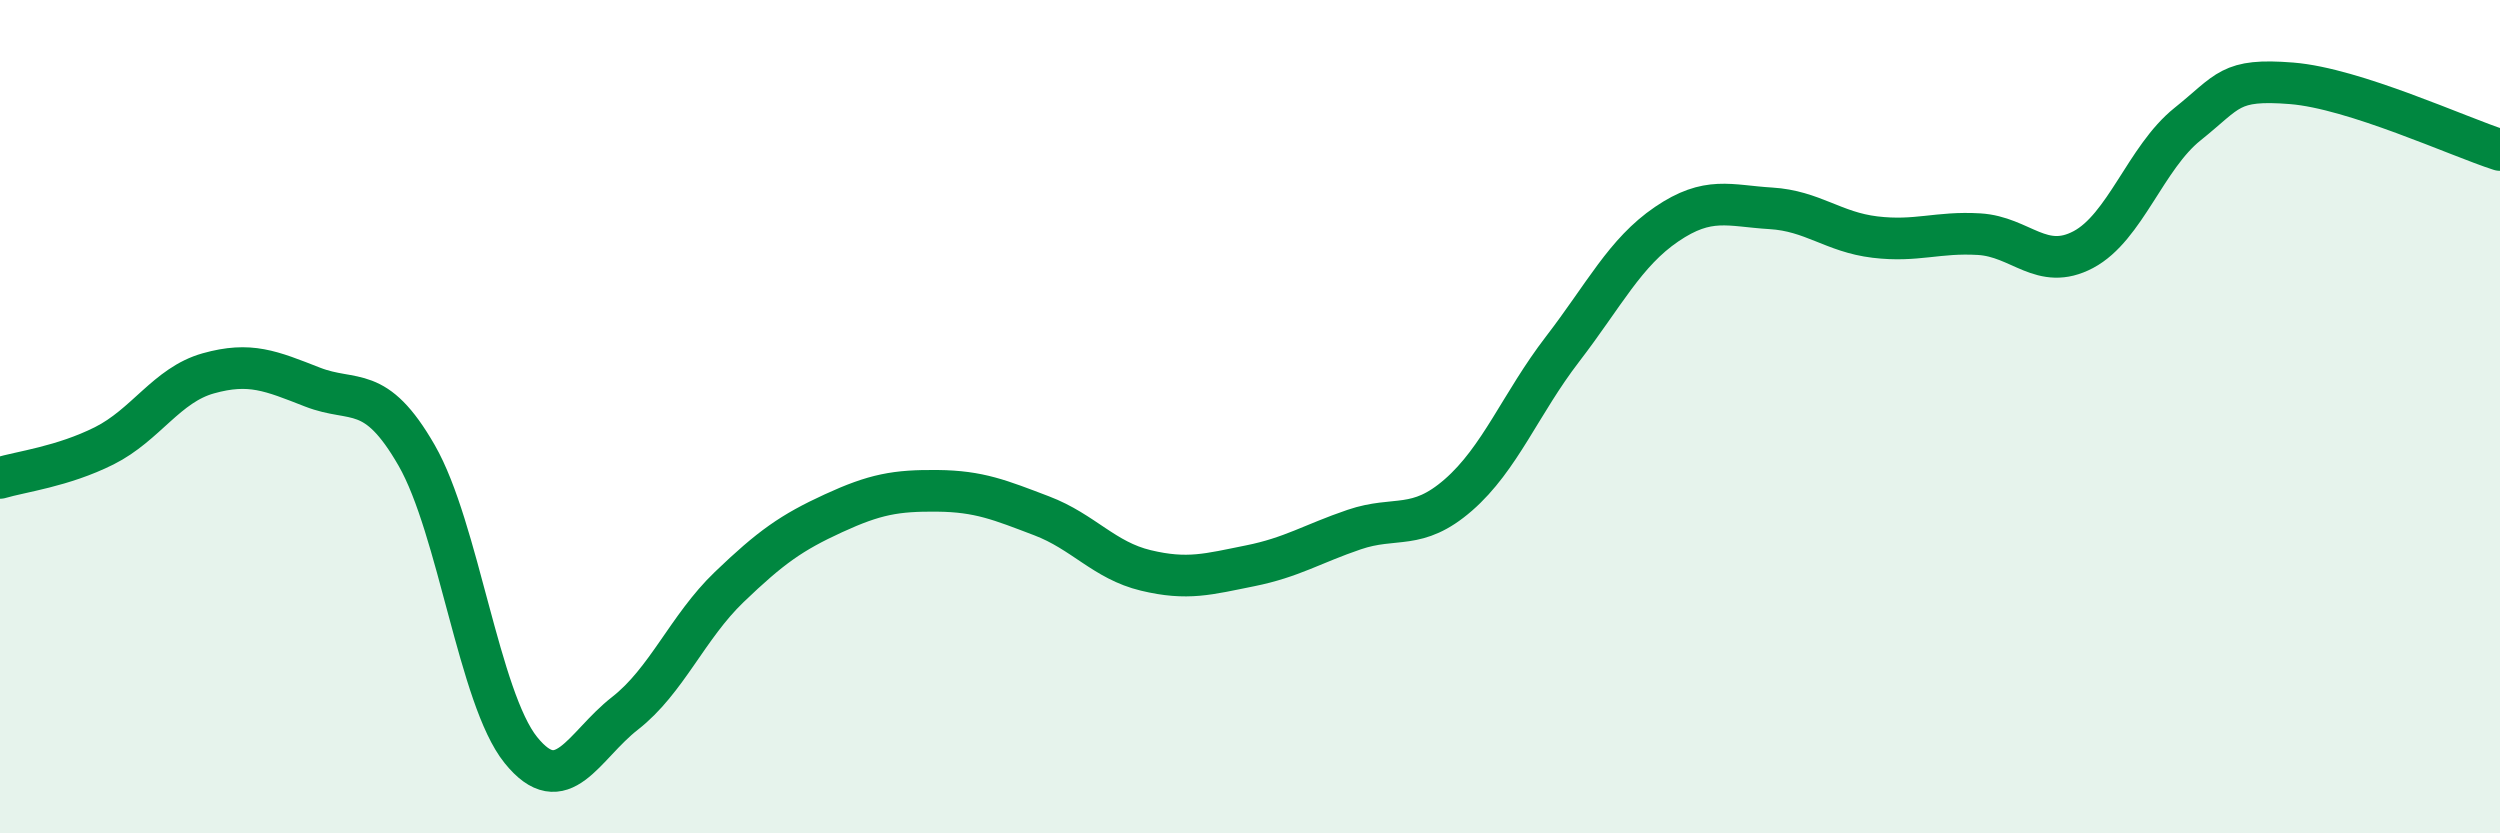
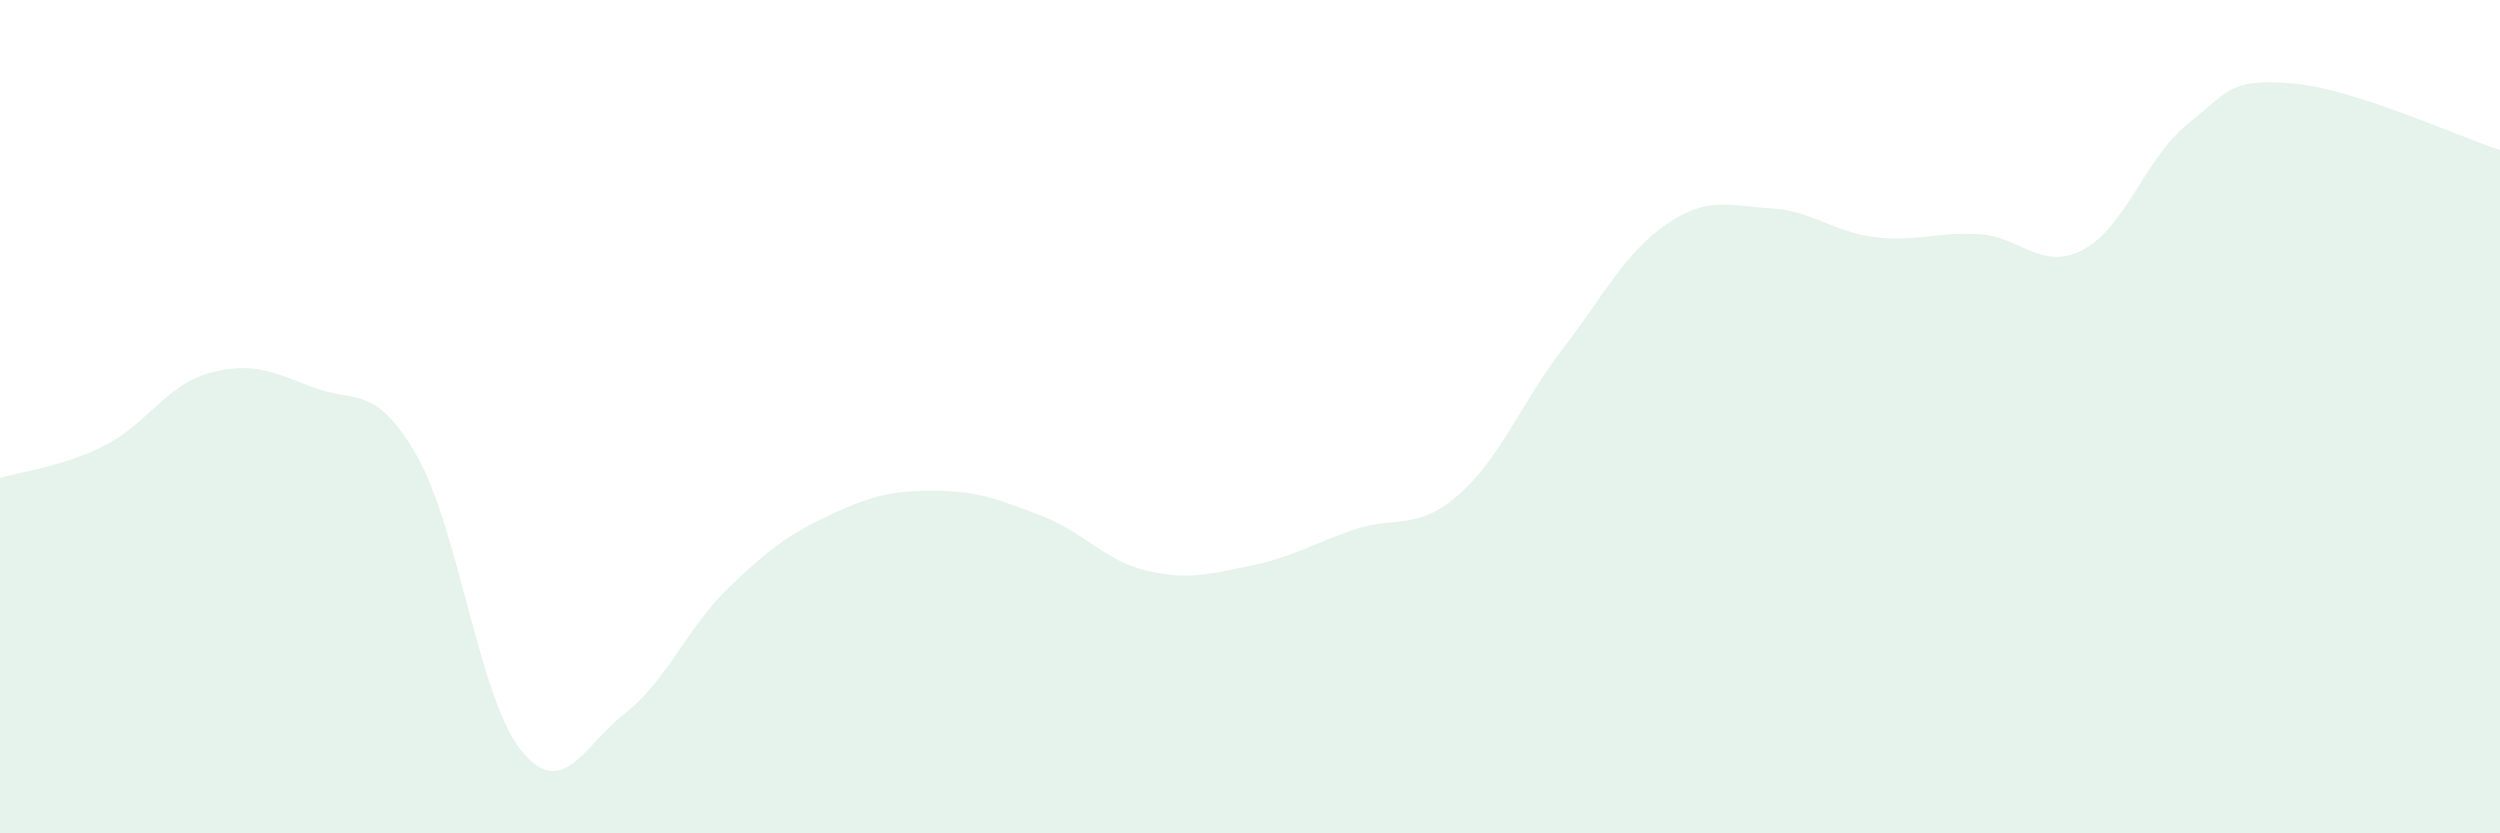
<svg xmlns="http://www.w3.org/2000/svg" width="60" height="20" viewBox="0 0 60 20">
  <path d="M 0,11.47 C 0.5,11.32 1.5,11.2 2.5,10.7 C 3.5,10.2 4,9.24 5,8.96 C 6,8.68 6.5,8.9 7.5,9.29 C 8.5,9.68 9,9.19 10,10.93 C 11,12.67 11.5,16.76 12.5,18 C 13.5,19.24 14,17.9 15,17.12 C 16,16.34 16.5,15.05 17.5,14.09 C 18.5,13.13 19,12.78 20,12.32 C 21,11.86 21.5,11.77 22.5,11.78 C 23.5,11.79 24,12 25,12.38 C 26,12.76 26.5,13.45 27.5,13.69 C 28.5,13.93 29,13.78 30,13.58 C 31,13.38 31.5,13.05 32.5,12.71 C 33.5,12.37 34,12.75 35,11.88 C 36,11.01 36.5,9.68 37.5,8.38 C 38.5,7.08 39,6.06 40,5.38 C 41,4.7 41.5,4.94 42.5,5 C 43.5,5.06 44,5.57 45,5.69 C 46,5.81 46.5,5.56 47.5,5.62 C 48.5,5.68 49,6.52 50,5.99 C 51,5.46 51.5,3.78 52.5,2.98 C 53.5,2.18 53.5,1.88 55,2 C 56.5,2.12 59,3.28 60,3.6L60 20L0 20Z" fill="#008740" opacity="0.1" stroke-linecap="round" stroke-linejoin="round" />
-   <path d="M 0,11.47 C 0.5,11.32 1.5,11.2 2.5,10.7 C 3.5,10.2 4,9.24 5,8.96 C 6,8.68 6.5,8.9 7.5,9.29 C 8.5,9.68 9,9.19 10,10.93 C 11,12.67 11.5,16.76 12.5,18 C 13.5,19.24 14,17.9 15,17.12 C 16,16.34 16.5,15.05 17.5,14.09 C 18.5,13.13 19,12.78 20,12.32 C 21,11.86 21.5,11.77 22.5,11.78 C 23.5,11.79 24,12 25,12.38 C 26,12.76 26.5,13.45 27.5,13.69 C 28.5,13.93 29,13.78 30,13.58 C 31,13.38 31.5,13.05 32.5,12.71 C 33.5,12.37 34,12.75 35,11.88 C 36,11.01 36.5,9.68 37.5,8.38 C 38.5,7.08 39,6.06 40,5.38 C 41,4.7 41.5,4.94 42.5,5 C 43.5,5.06 44,5.57 45,5.69 C 46,5.81 46.5,5.56 47.5,5.62 C 48.5,5.68 49,6.52 50,5.99 C 51,5.46 51.5,3.78 52.5,2.98 C 53.5,2.18 53.5,1.88 55,2 C 56.5,2.12 59,3.28 60,3.6" stroke="#008740" stroke-width="1" fill="none" stroke-linecap="round" stroke-linejoin="round" />
</svg>